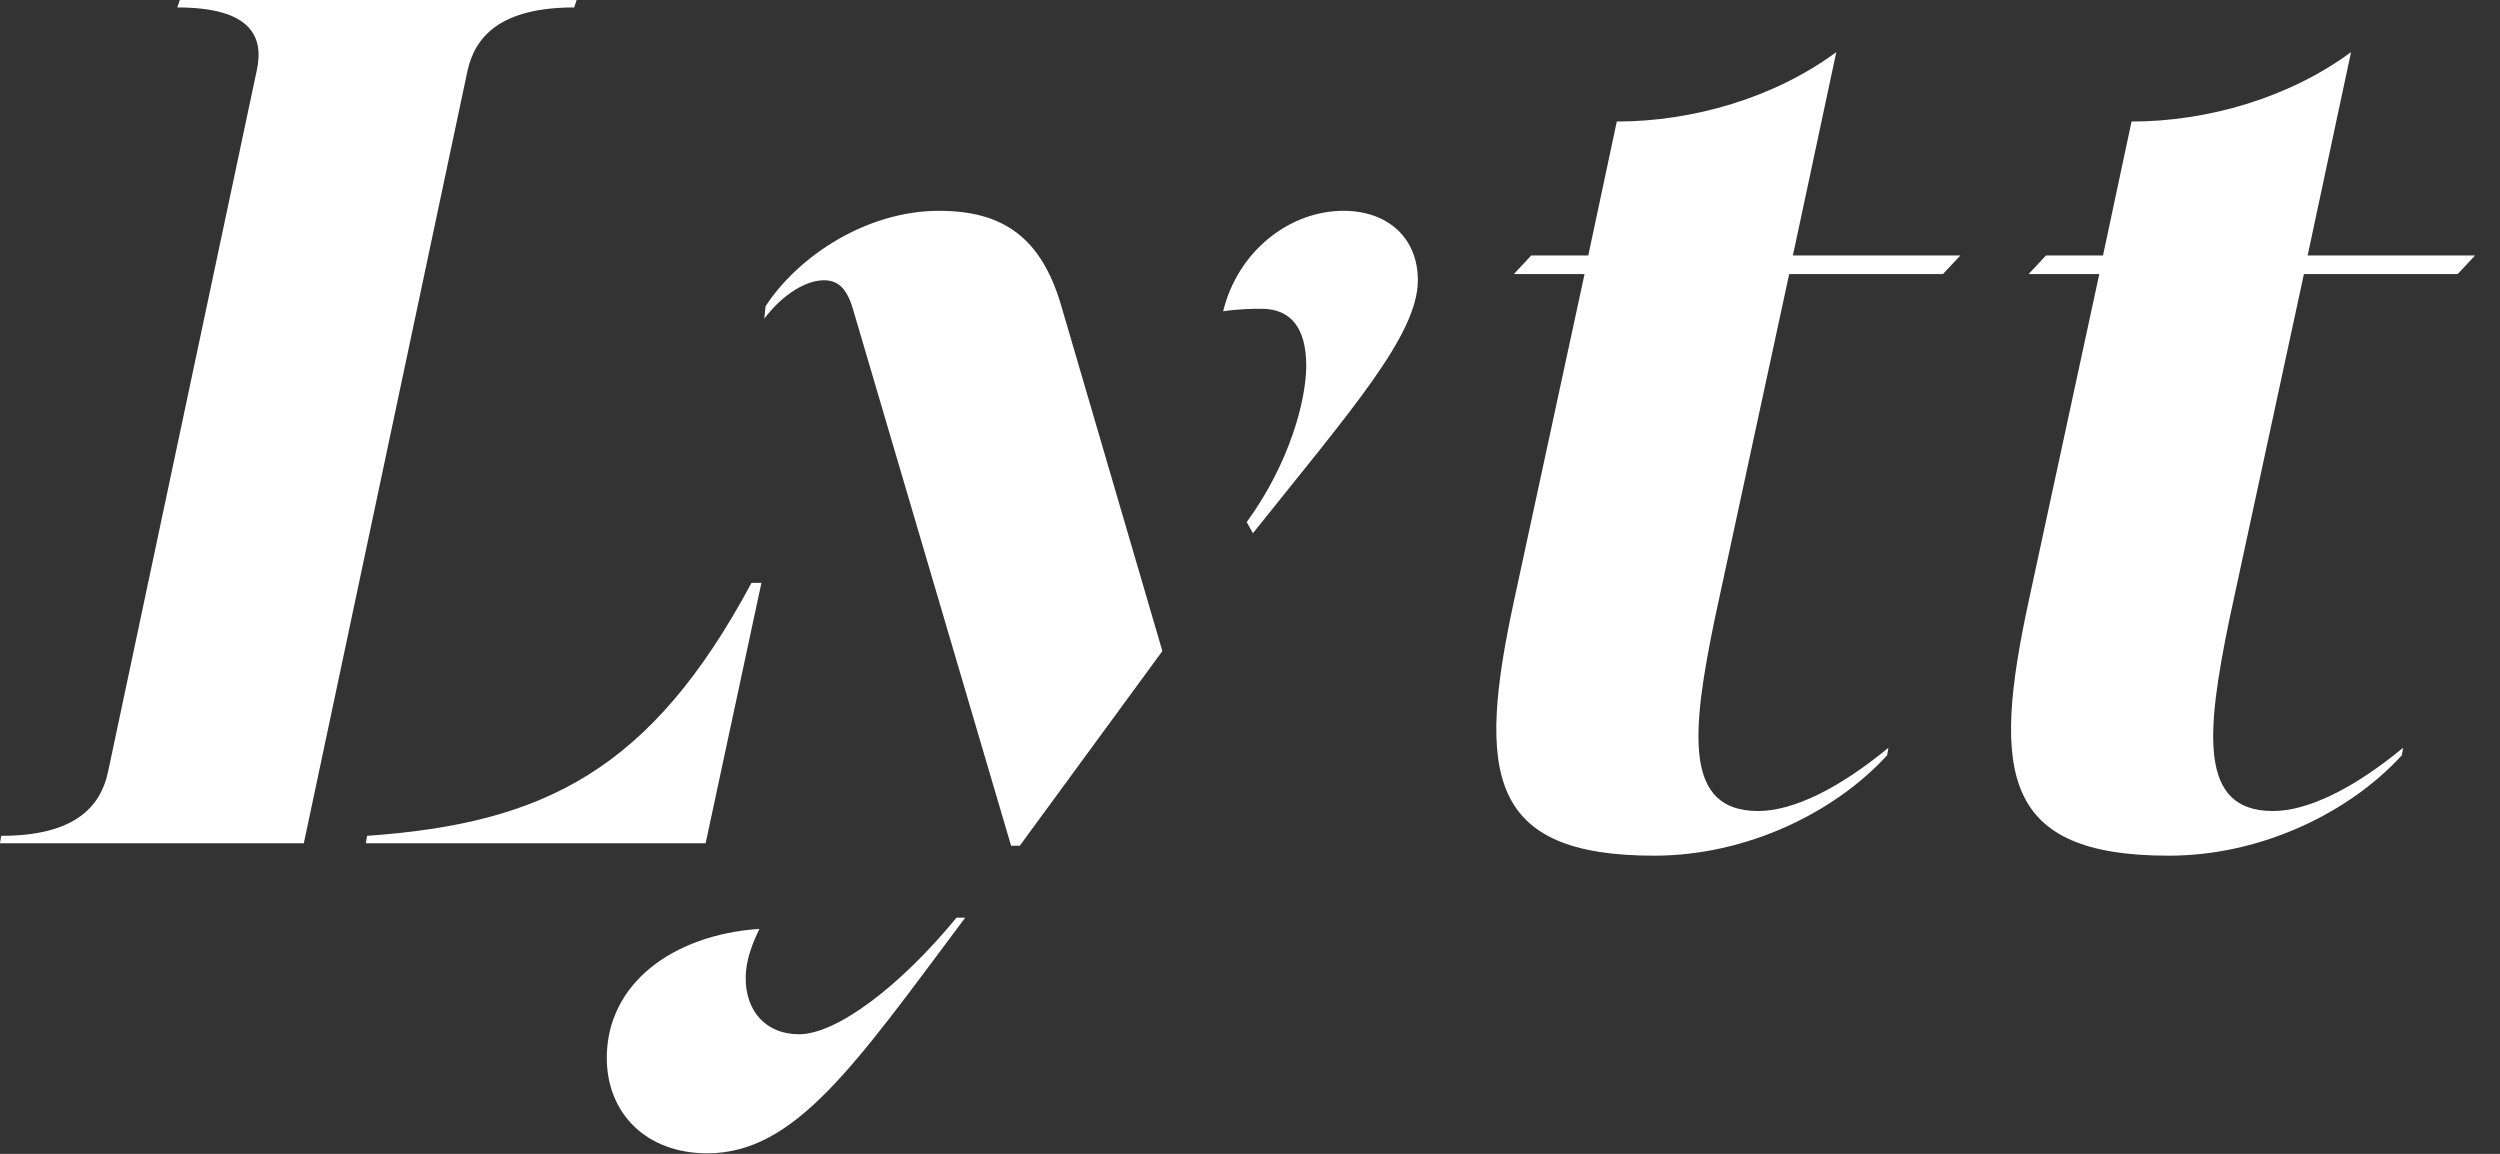
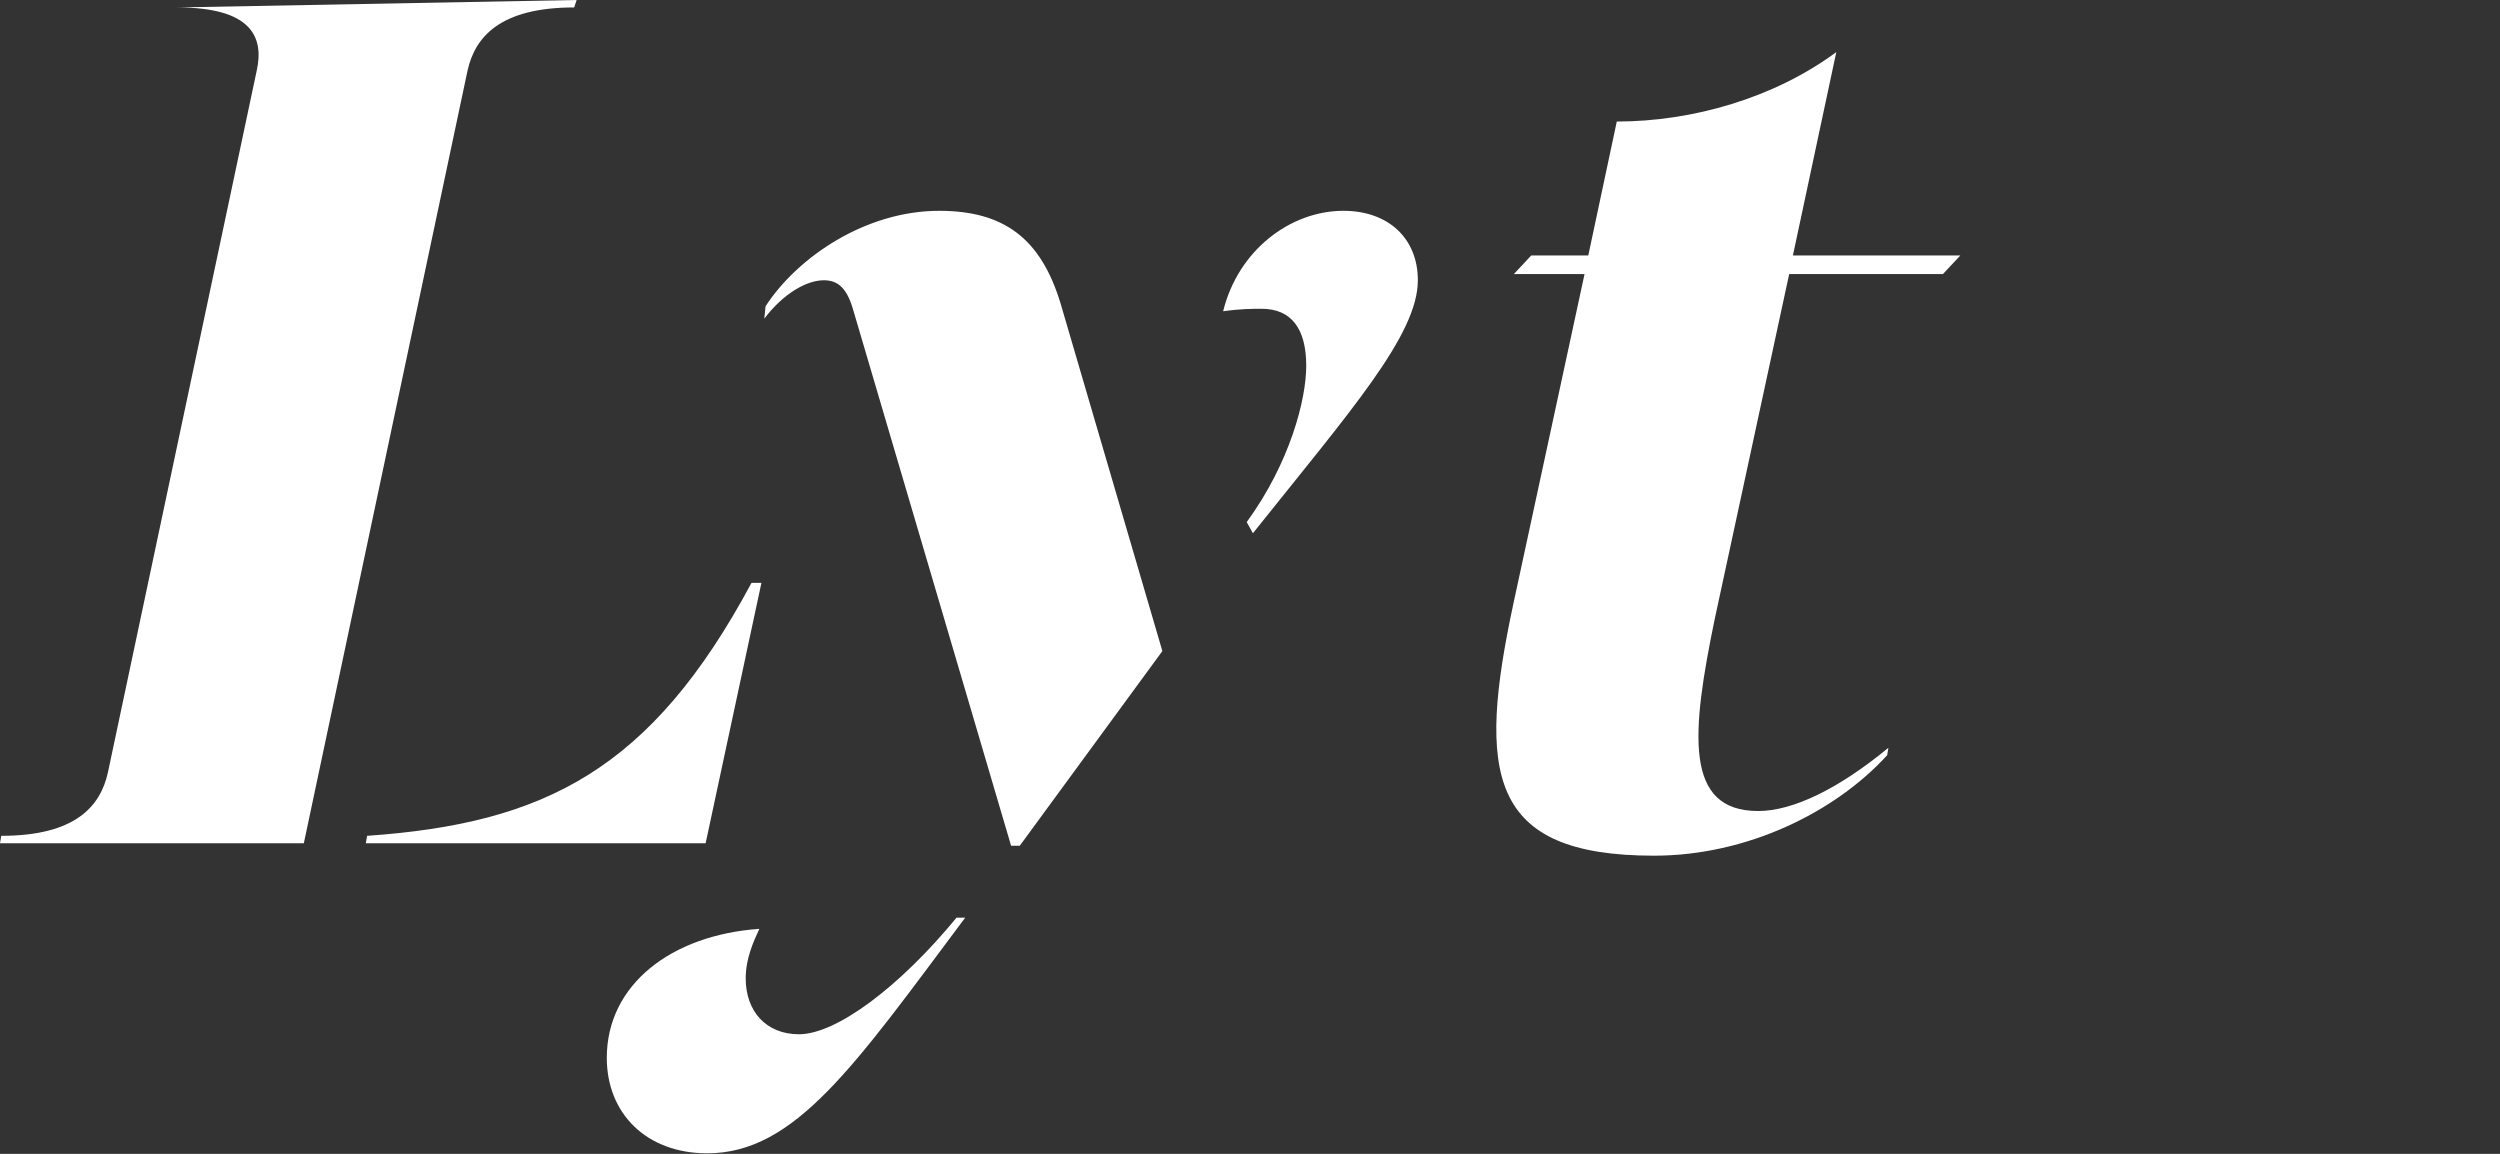
<svg xmlns="http://www.w3.org/2000/svg" width="117" height="54" viewBox="0 0 117 54" fill="none">
  <rect x="0" y="0" width="117" height="54" fill="#333333" stroke="none" />
-   <path d="M14.219 39.465L21.88 3.308C22.228 1.741 23.389 0.348 26.871 0.348L26.987 0H8.415L8.299 0.348C11.782 0.348 12.362 1.741 12.014 3.308L5.049 36.157C4.701 37.724 3.54 39.117 0.058 39.117L0 39.465H14.219ZM17.121 39.465H33.023L35.635 27.278H35.171C30.47 36.041 25.478 38.537 17.179 39.117L17.121 39.465Z" fill="white" />
+   <path d="M14.219 39.465L21.88 3.308C22.228 1.741 23.389 0.348 26.871 0.348L26.987 0L8.299 0.348C11.782 0.348 12.362 1.741 12.014 3.308L5.049 36.157C4.701 37.724 3.54 39.117 0.058 39.117L0 39.465H14.219ZM17.121 39.465H33.023L35.635 27.278H35.171C30.47 36.041 25.478 38.537 17.179 39.117L17.121 39.465Z" fill="white" />
  <path d="M47.319 39.581H47.725L54.399 30.47L49.64 14.219C48.712 11.143 46.97 9.866 43.952 9.866C40.528 9.866 37.336 12.014 35.827 14.335L35.769 14.915C36.64 13.755 37.742 13.116 38.555 13.116C39.251 13.116 39.658 13.523 39.948 14.567L47.319 39.581ZM58.636 24.956C63.221 19.21 66.355 15.67 66.355 13.116C66.355 11.143 64.962 9.866 62.873 9.866C60.377 9.866 57.94 11.723 57.243 14.567C58.056 14.451 58.636 14.451 59.042 14.451C60.435 14.451 61.132 15.38 61.132 17.121C61.132 18.688 60.377 21.648 58.346 24.434L58.636 24.956ZM33.099 53.975C37.22 53.975 40.006 49.854 45.171 42.947H44.765C42.095 46.198 39.135 48.403 37.394 48.403C35.827 48.403 34.899 47.3 34.899 45.791C34.899 44.863 35.247 44.108 35.537 43.47C31.416 43.76 28.398 46.081 28.398 49.506C28.398 52.117 30.256 53.975 33.099 53.975Z" fill="white" />
  <path d="M83.734 12.826H90.93L91.743 11.956H83.908L85.939 2.438C83.037 4.585 79.207 5.688 75.666 5.688L74.332 11.956H71.662L70.849 12.826H74.157L70.849 28.148C69.108 36.215 69.63 40.046 77.408 40.046C81.76 40.046 85.881 38.014 88.319 35.345L88.377 34.996C86.055 36.912 83.908 37.956 82.283 37.956C78.8 37.956 79.149 34.3 80.251 28.961L83.734 12.826Z" fill="white" />
-   <path d="M107.823 12.826H115.02L115.833 11.956H107.998L110.029 2.438C107.127 4.585 103.297 5.688 99.756 5.688L98.421 11.956H95.752L94.939 12.826H98.247L94.939 28.148C93.198 36.215 93.72 40.046 101.497 40.046C105.85 40.046 109.971 38.014 112.408 35.345L112.466 34.996C110.145 36.912 107.998 37.956 106.373 37.956C102.89 37.956 103.239 34.3 104.341 28.961L107.823 12.826Z" fill="white" />
</svg>